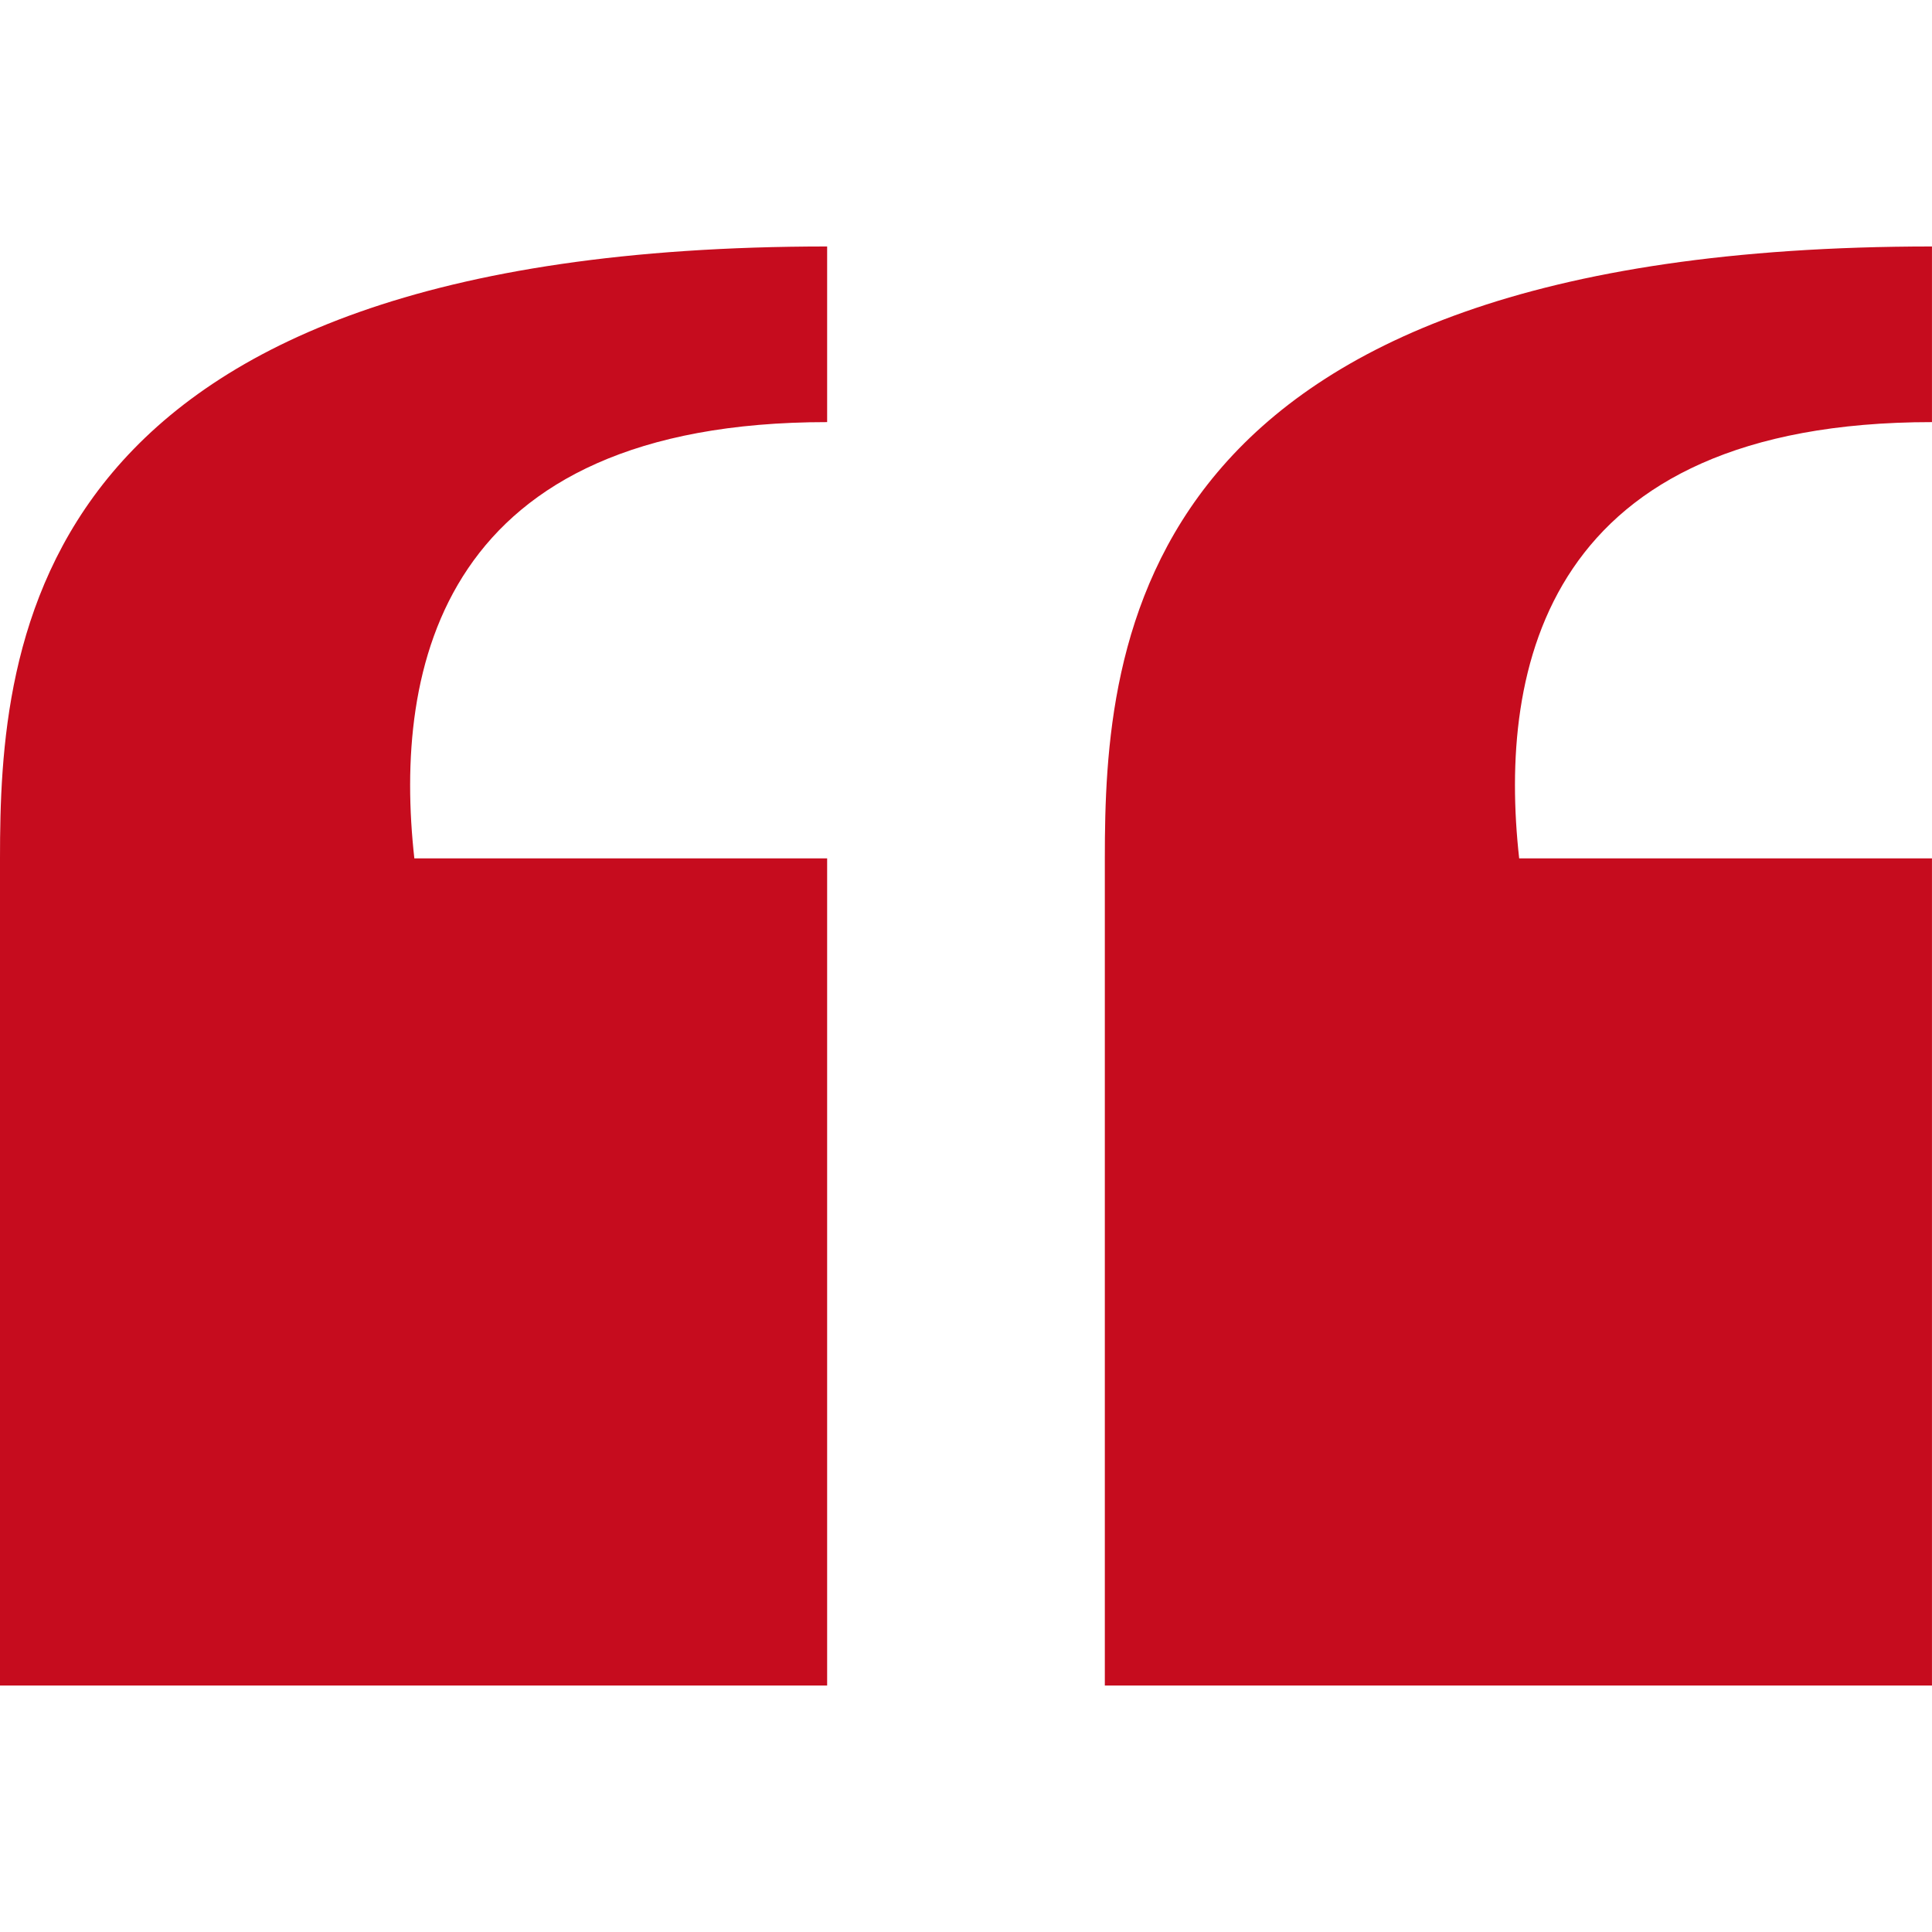
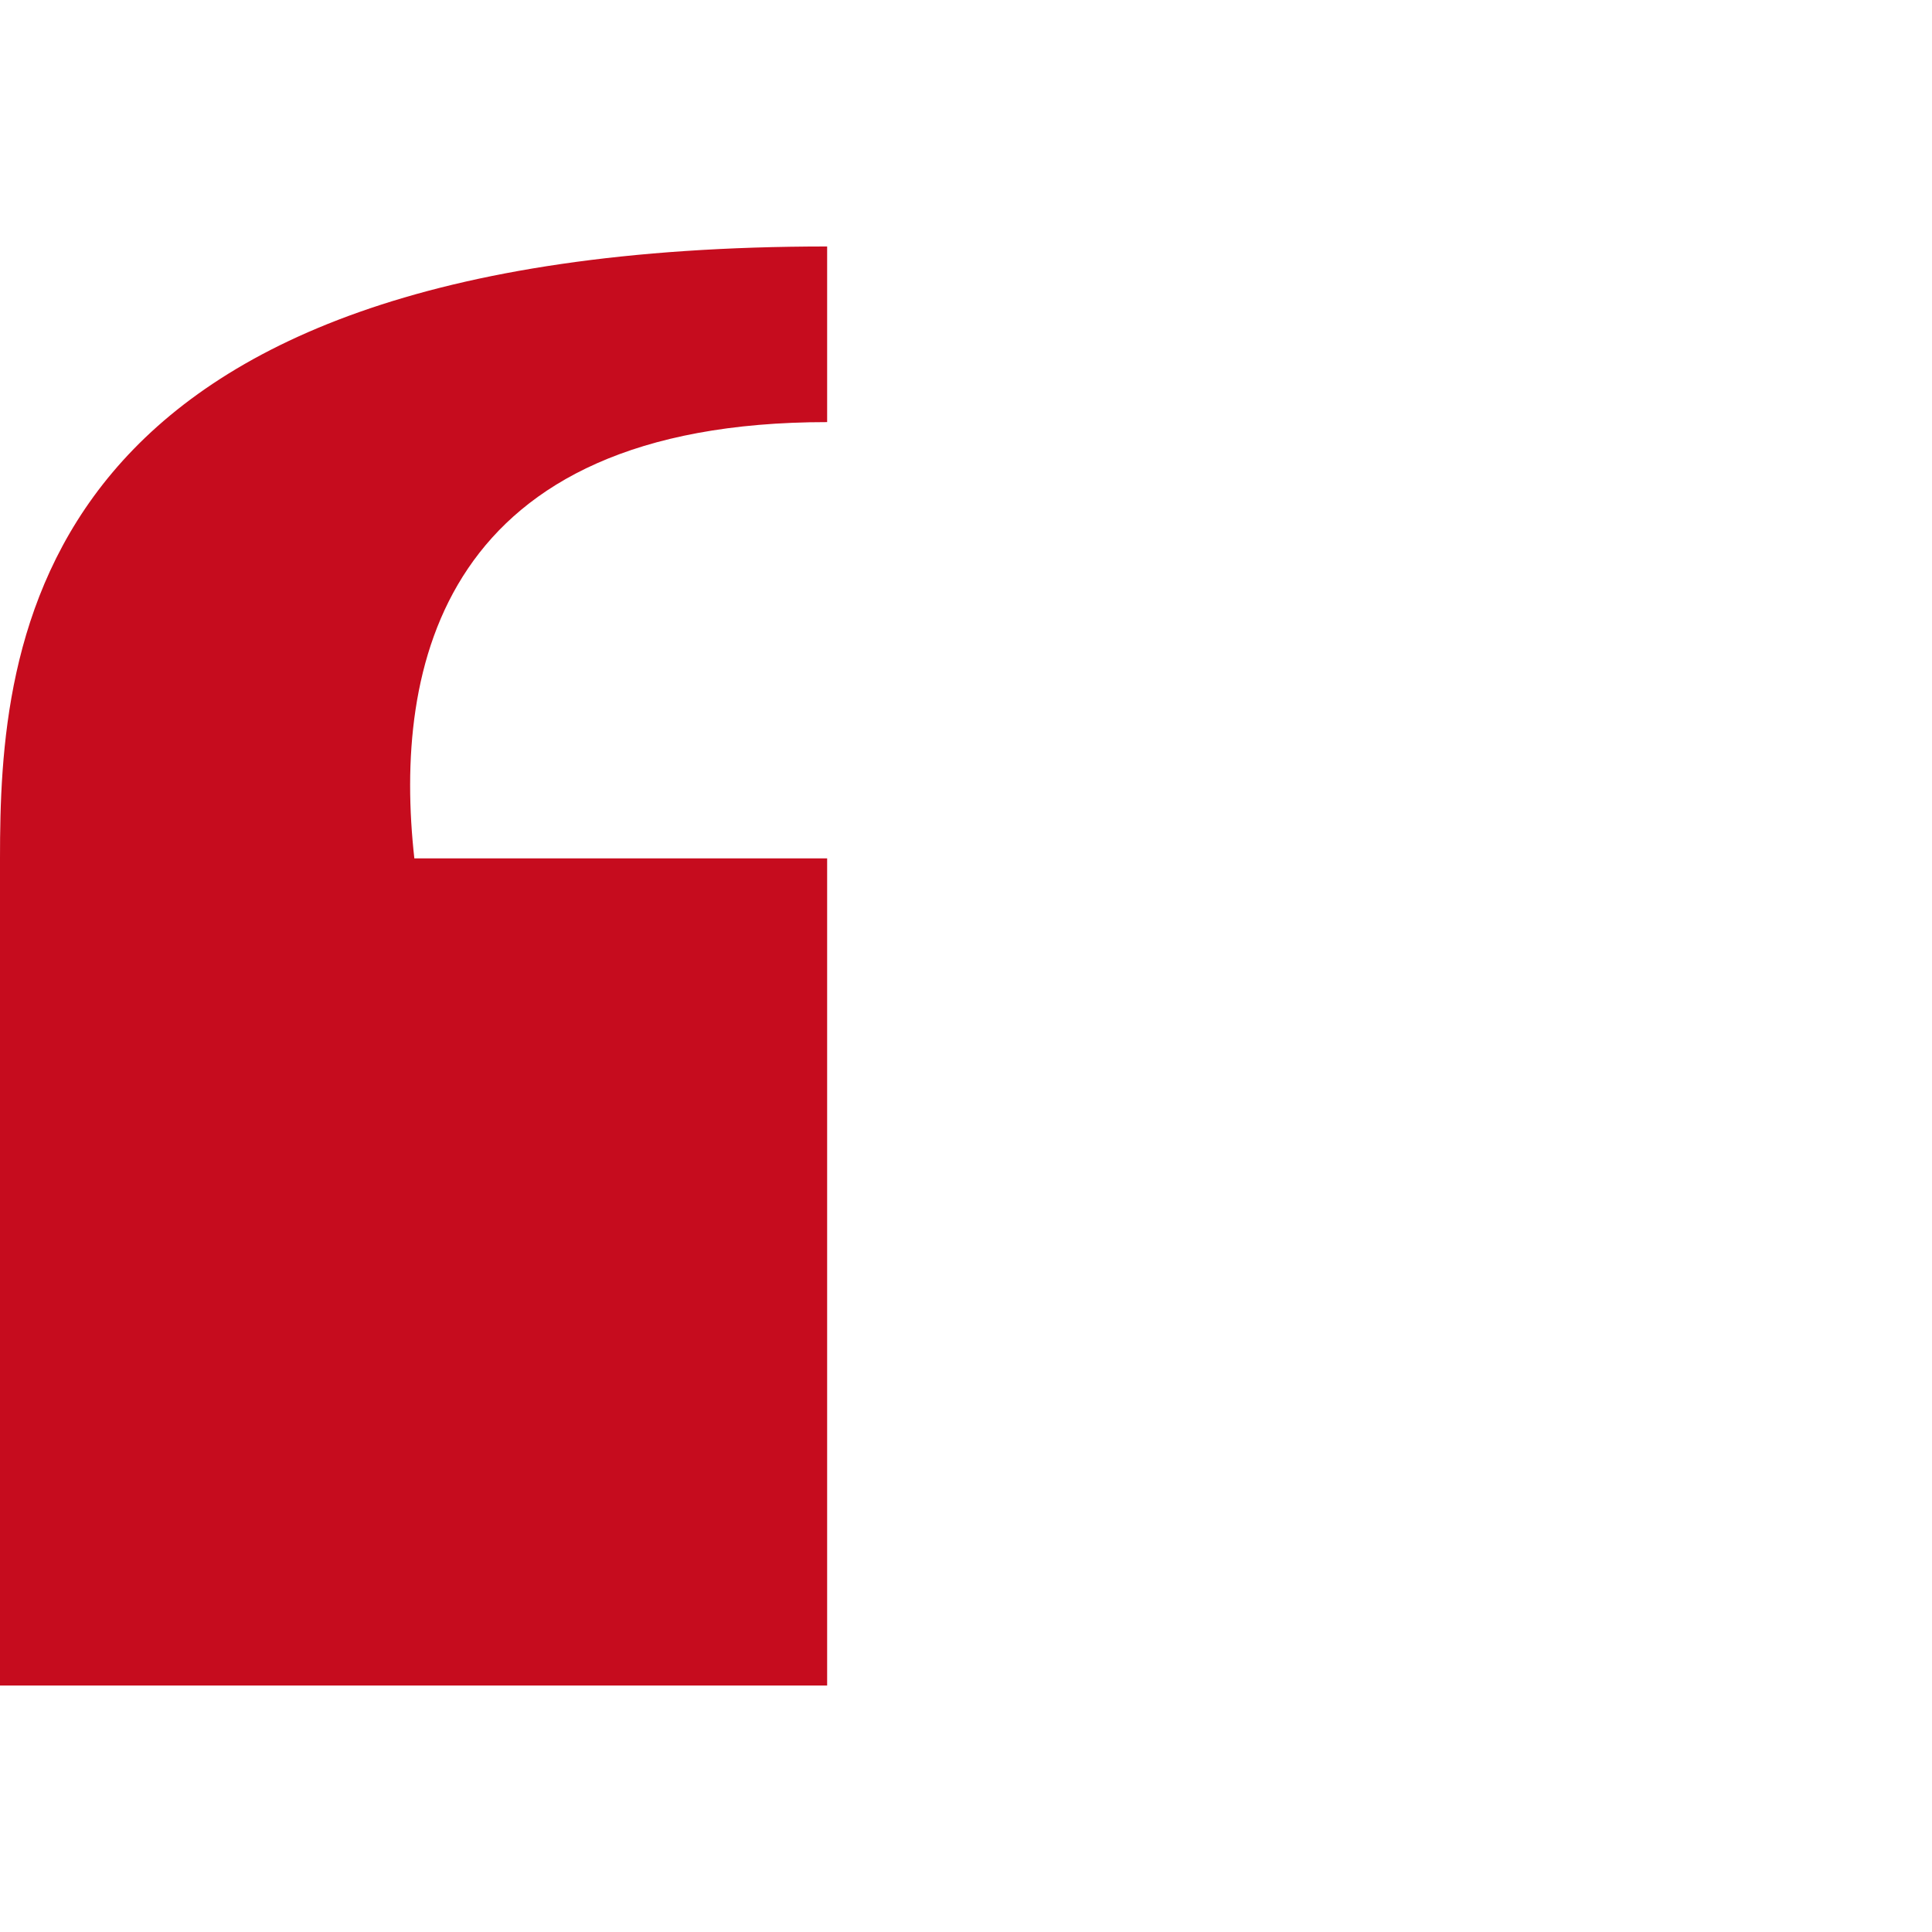
<svg xmlns="http://www.w3.org/2000/svg" width="56" height="56" viewBox="0 0 56 56" fill="none">
-   <path d="M55.999 24.881H44.034C43.416 19.328 44.815 12.235 55.999 12.235C55.999 8.297 55.999 7.152 55.999 7.144C32.739 7.144 32.024 18.684 32.024 24.881V48.856H55.999V24.881Z" fill="#C60C1E" />
  <path d="M23.975 24.881H12.01C11.392 19.328 12.791 12.235 23.975 12.235C23.975 8.297 23.975 7.152 23.975 7.144C0.715 7.144 0 18.685 0 24.881V48.856H23.975V24.881Z" fill="#C60C1E" />
</svg>